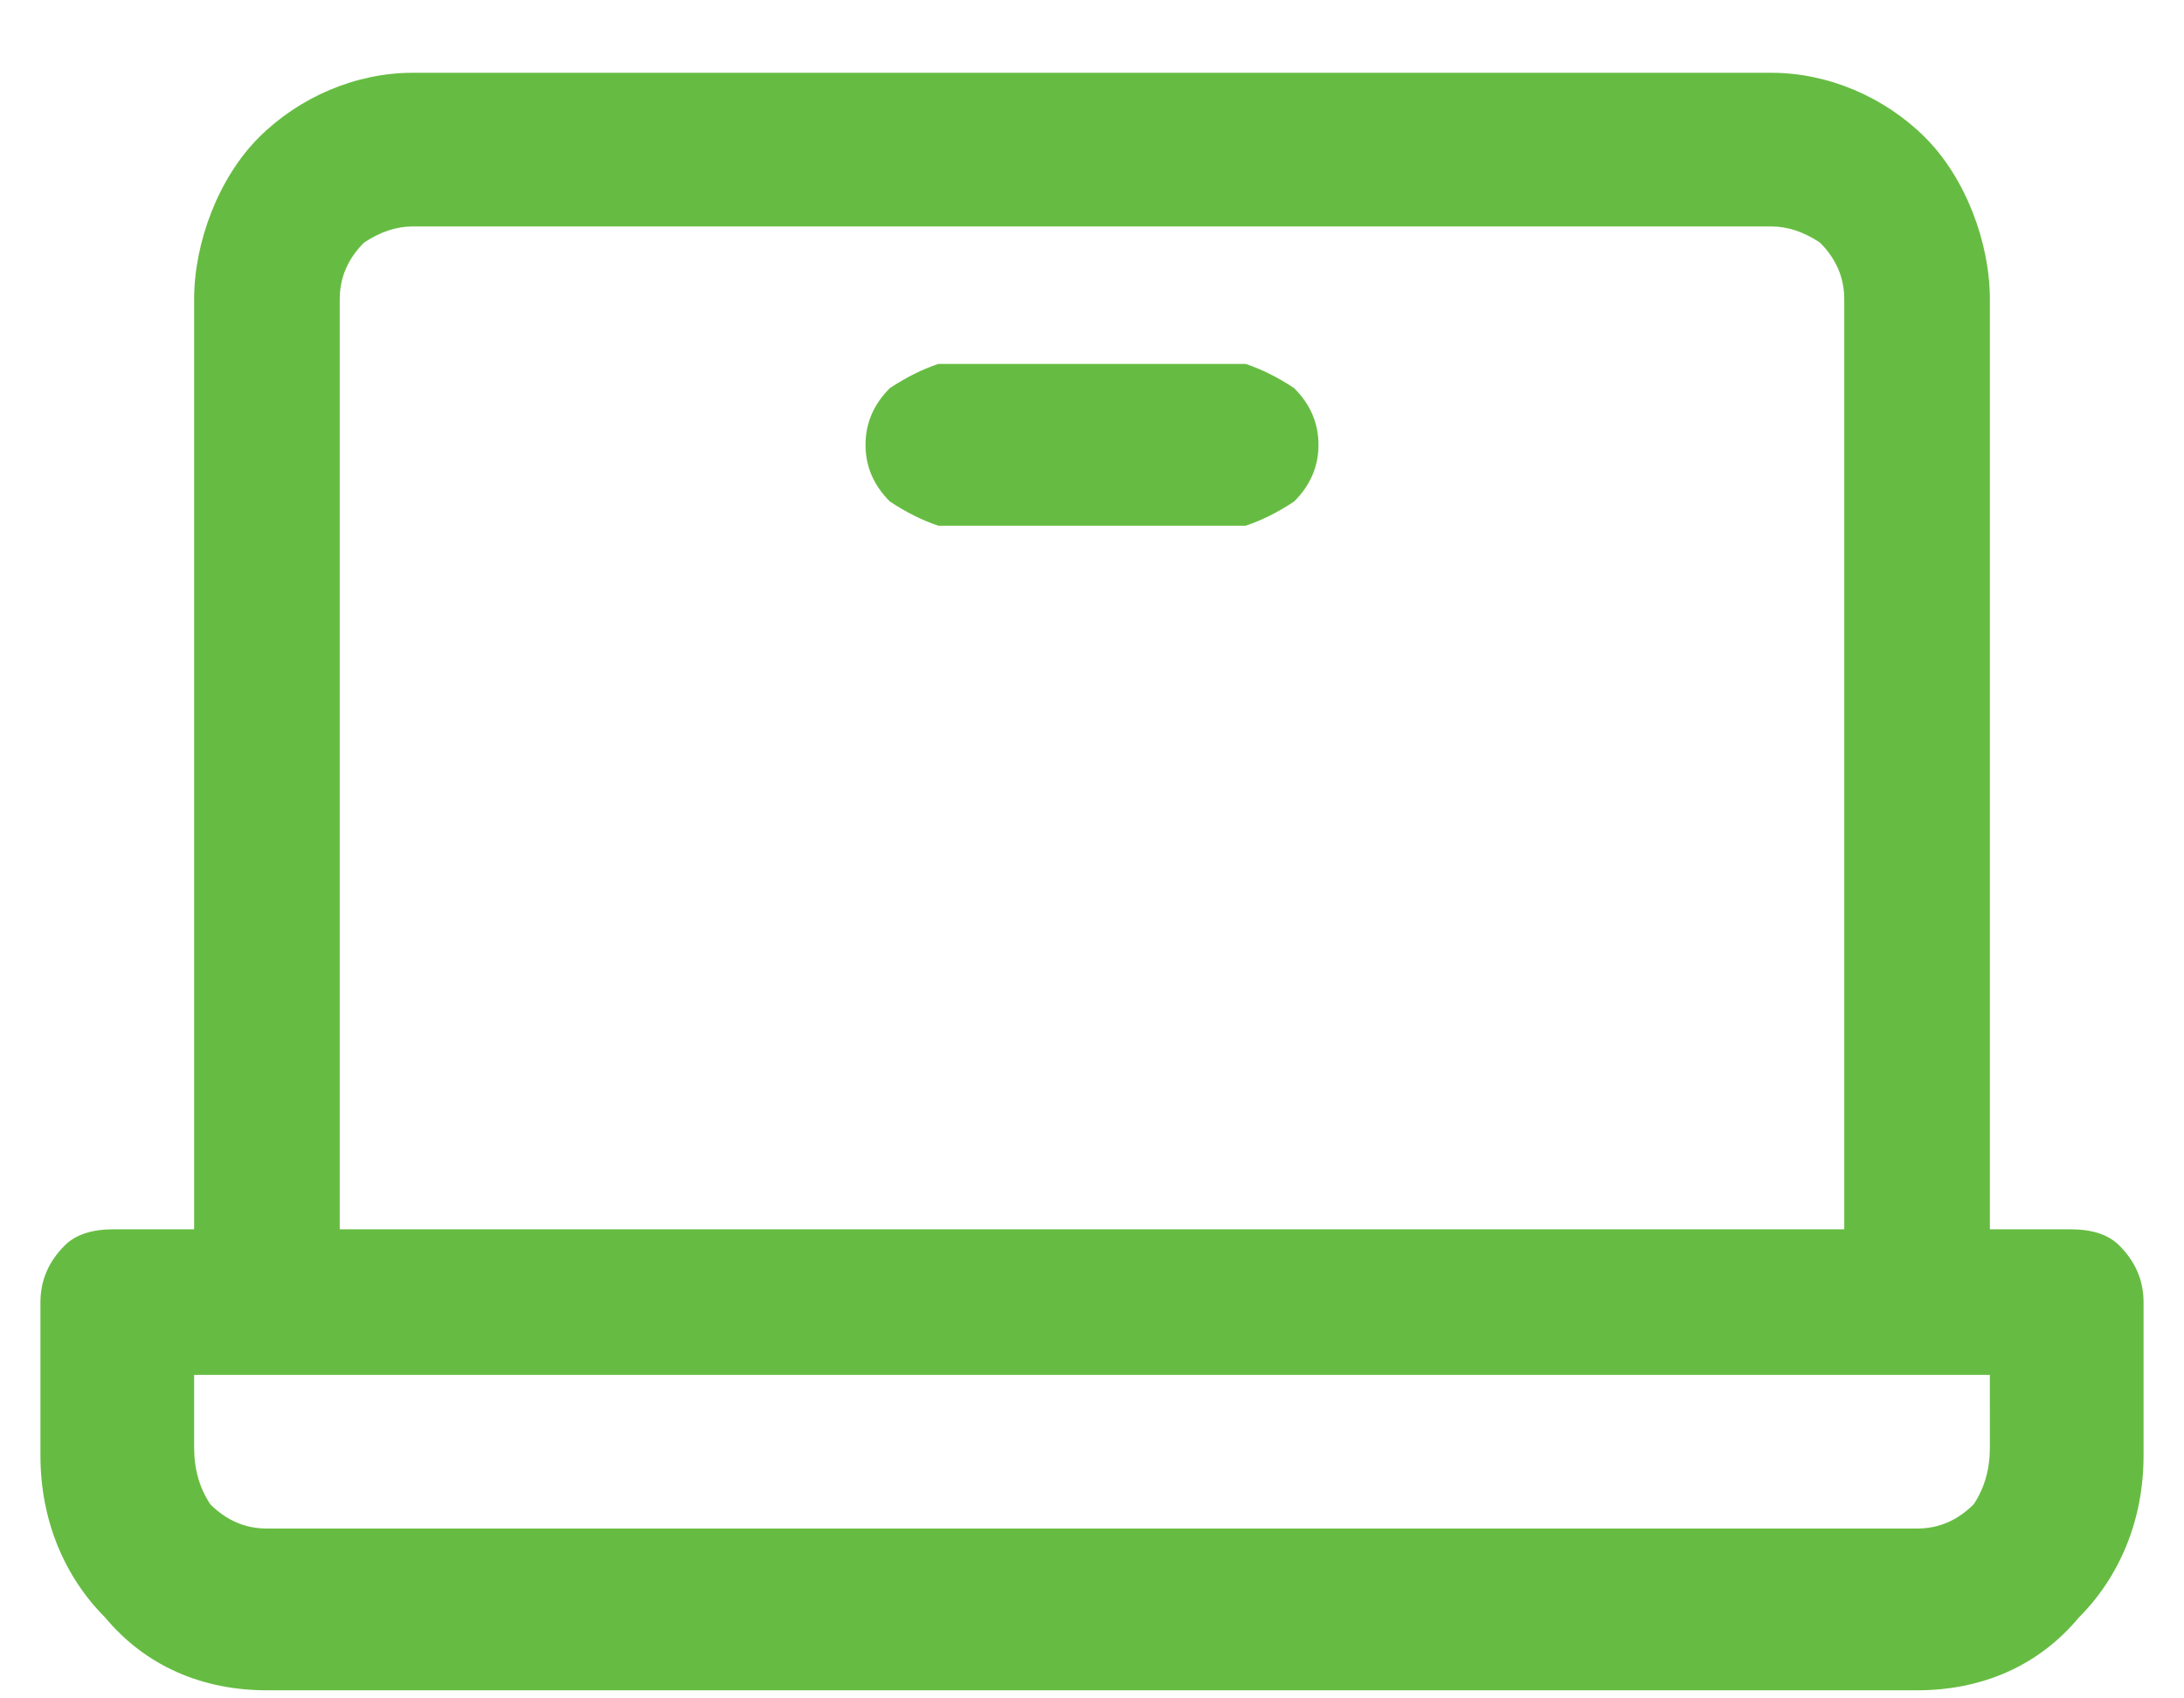
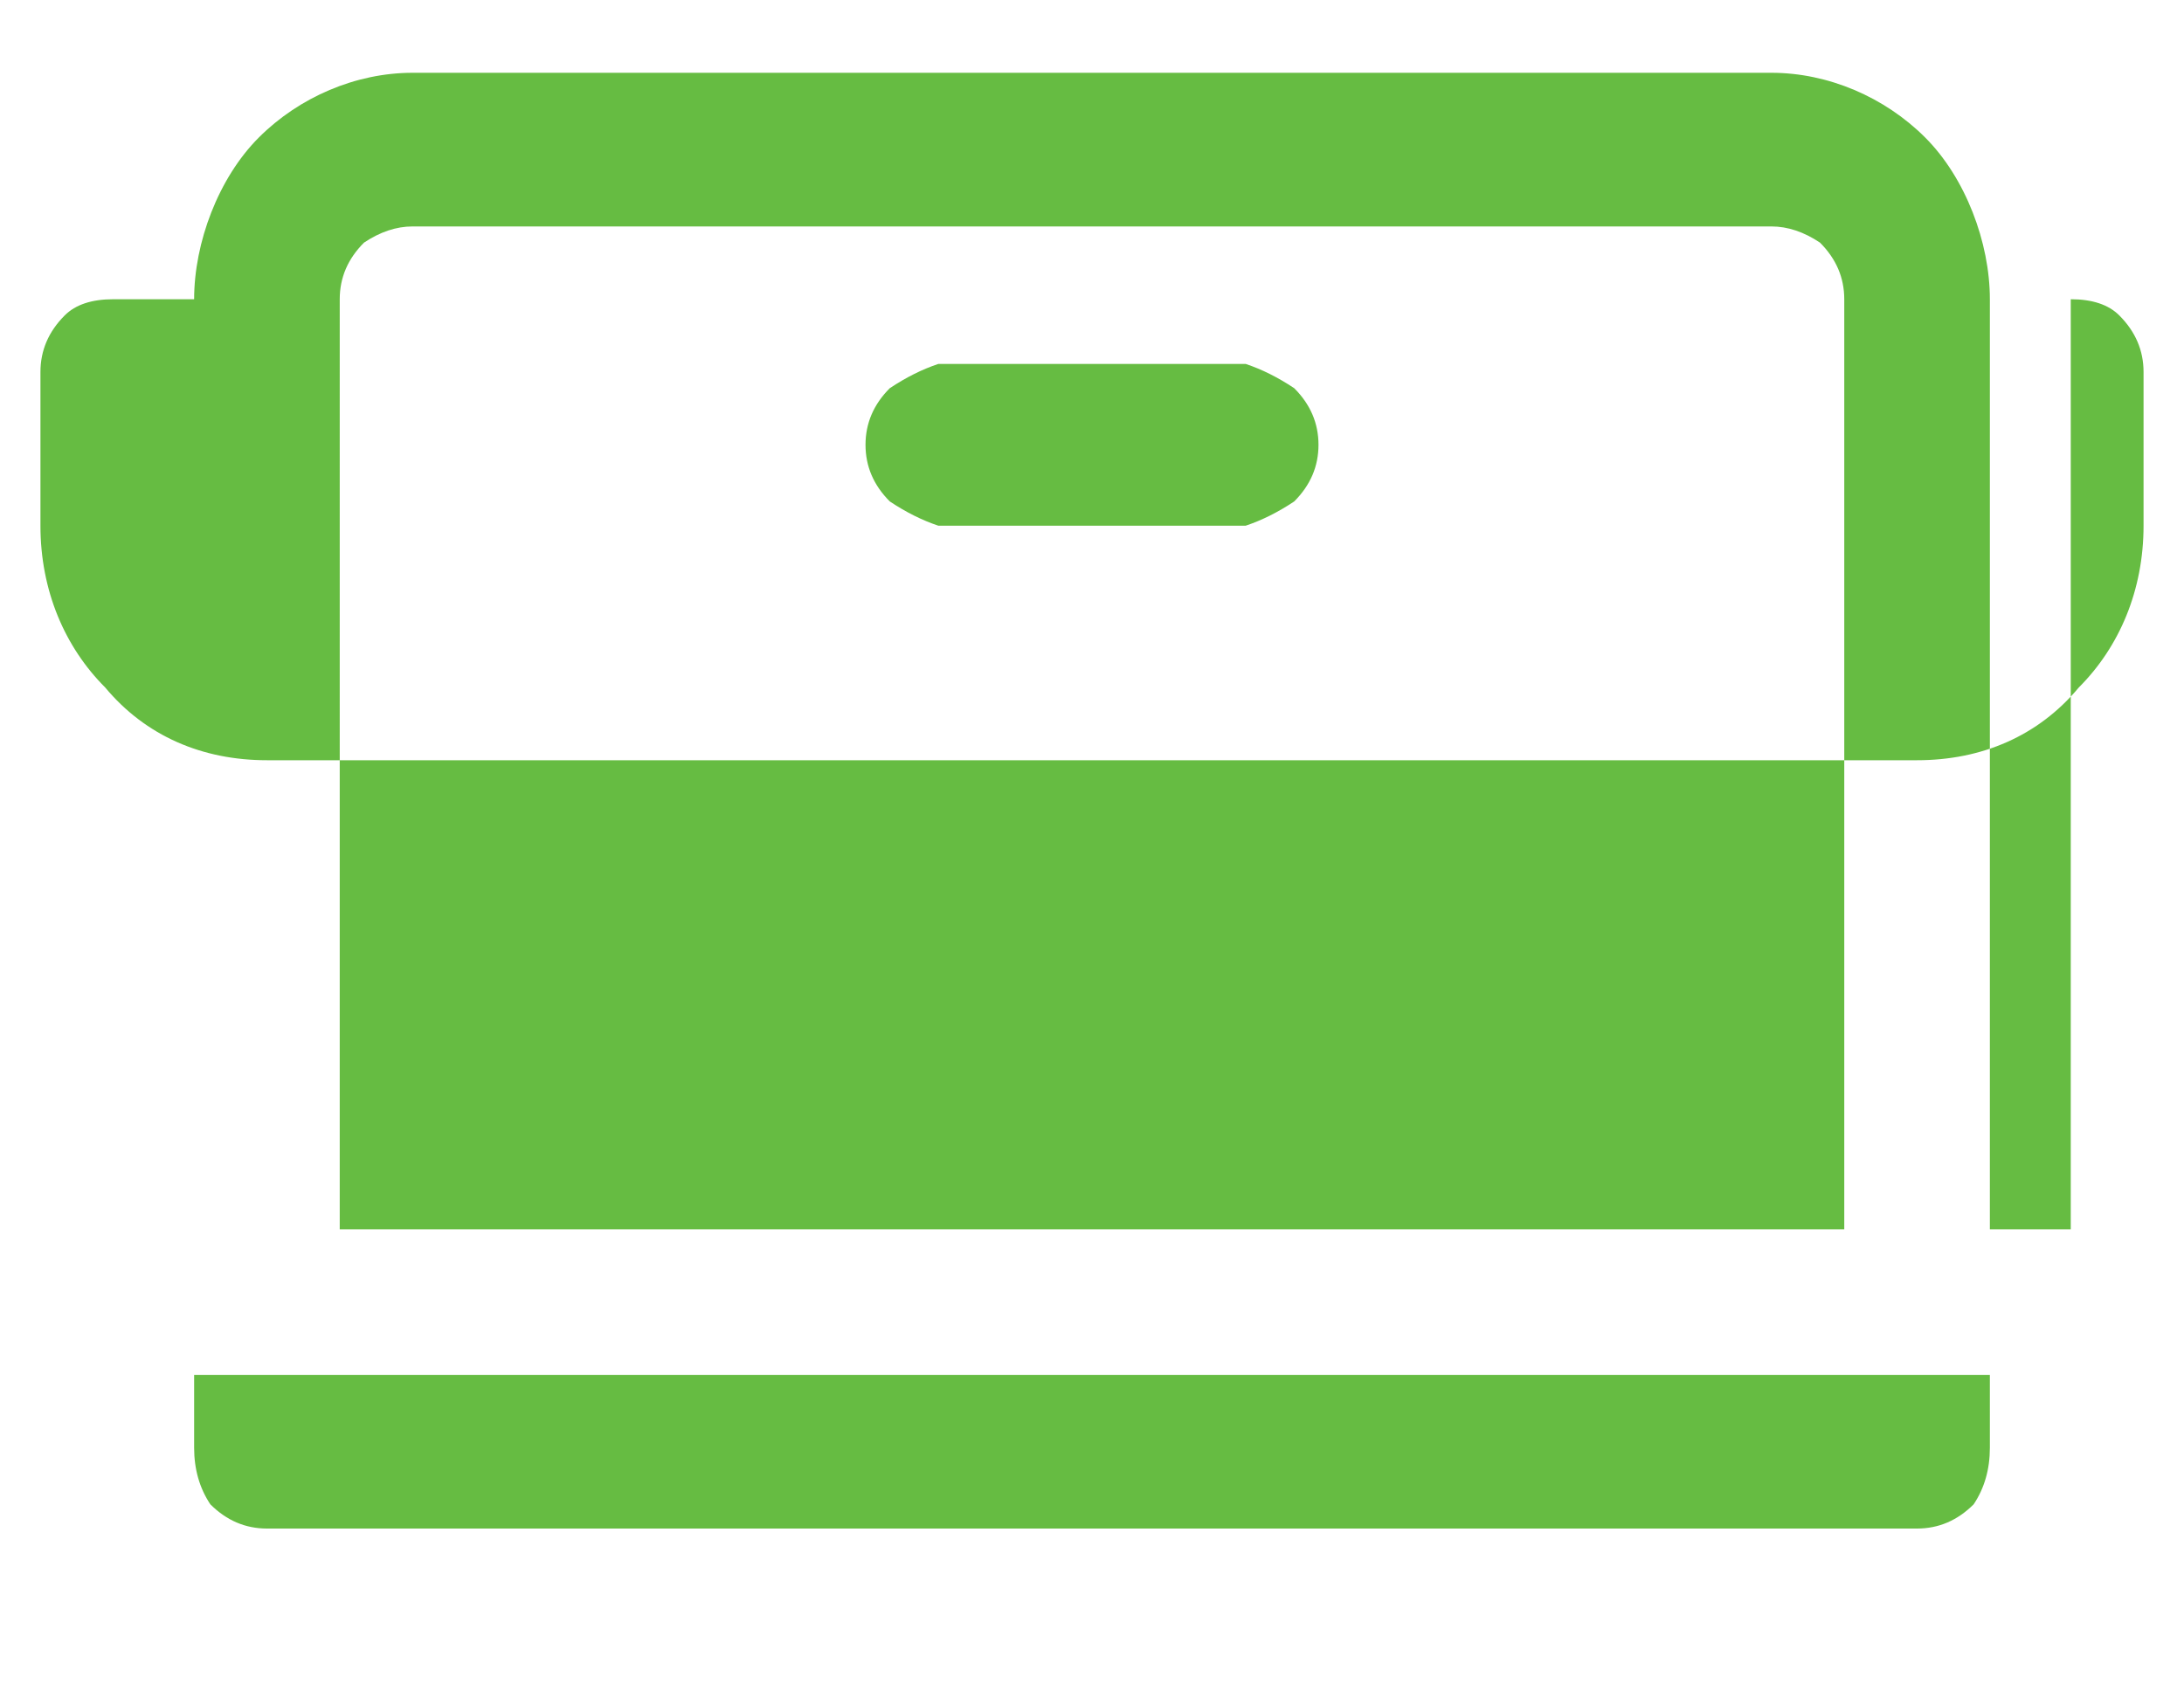
<svg xmlns="http://www.w3.org/2000/svg" version="1.2" viewBox="0 0 27 21" width="27" height="21">
  <style>.a{fill:#66bc42}</style>
-   <path class="a" d="m25.6 15.2h-1v-11.5c0-0.7-0.3-1.5-0.8-2-0.5-0.5-1.2-0.8-1.9-0.8h-16.8c-0.7 0-1.4 0.3-1.9 0.8-0.5 0.5-0.8 1.3-0.8 2v11.5h-1q-0.4 0-0.6 0.2-0.3 0.3-0.3 0.7v1.9c0 0.8 0.3 1.5 0.8 2 0.5 0.6 1.2 0.9 2 0.9h20.4c0.8 0 1.5-0.3 2-0.9 0.5-0.5 0.8-1.2 0.8-2v-1.9q0-0.4-0.3-0.7-0.2-0.2-0.6-0.2zm-21.4-11.5q0-0.4 0.3-0.7 0.3-0.2 0.6-0.2h16.8q0.3 0 0.6 0.2 0.3 0.3 0.3 0.7v11.5h-18.6zm20.4 14.2q0 0.4-0.2 0.7-0.3 0.3-0.7 0.3h-20.4q-0.4 0-0.7-0.3-0.2-0.3-0.2-0.7v-0.9h22.2zm-8.3-12.4q0 0.4-0.3 0.7-0.3 0.2-0.6 0.3h-3.8q-0.3-0.1-0.6-0.3-0.3-0.3-0.3-0.7 0-0.4 0.3-0.7 0.3-0.2 0.6-0.3h3.8q0.3 0.1 0.6 0.3 0.3 0.3 0.3 0.7z" />
+   <path class="a" d="m25.6 15.2h-1v-11.5c0-0.7-0.3-1.5-0.8-2-0.5-0.5-1.2-0.8-1.9-0.8h-16.8c-0.7 0-1.4 0.3-1.9 0.8-0.5 0.5-0.8 1.3-0.8 2h-1q-0.4 0-0.6 0.2-0.3 0.3-0.3 0.7v1.9c0 0.8 0.3 1.5 0.8 2 0.5 0.6 1.2 0.9 2 0.9h20.4c0.8 0 1.5-0.3 2-0.9 0.5-0.5 0.8-1.2 0.8-2v-1.9q0-0.4-0.3-0.7-0.2-0.2-0.6-0.2zm-21.4-11.5q0-0.4 0.3-0.7 0.3-0.2 0.6-0.2h16.8q0.3 0 0.6 0.2 0.3 0.3 0.3 0.7v11.5h-18.6zm20.4 14.2q0 0.4-0.2 0.7-0.3 0.3-0.7 0.3h-20.4q-0.4 0-0.7-0.3-0.2-0.3-0.2-0.7v-0.9h22.2zm-8.3-12.4q0 0.4-0.3 0.7-0.3 0.2-0.6 0.3h-3.8q-0.3-0.1-0.6-0.3-0.3-0.3-0.3-0.7 0-0.4 0.3-0.7 0.3-0.2 0.6-0.3h3.8q0.3 0.1 0.6 0.3 0.3 0.3 0.3 0.7z" />
</svg>